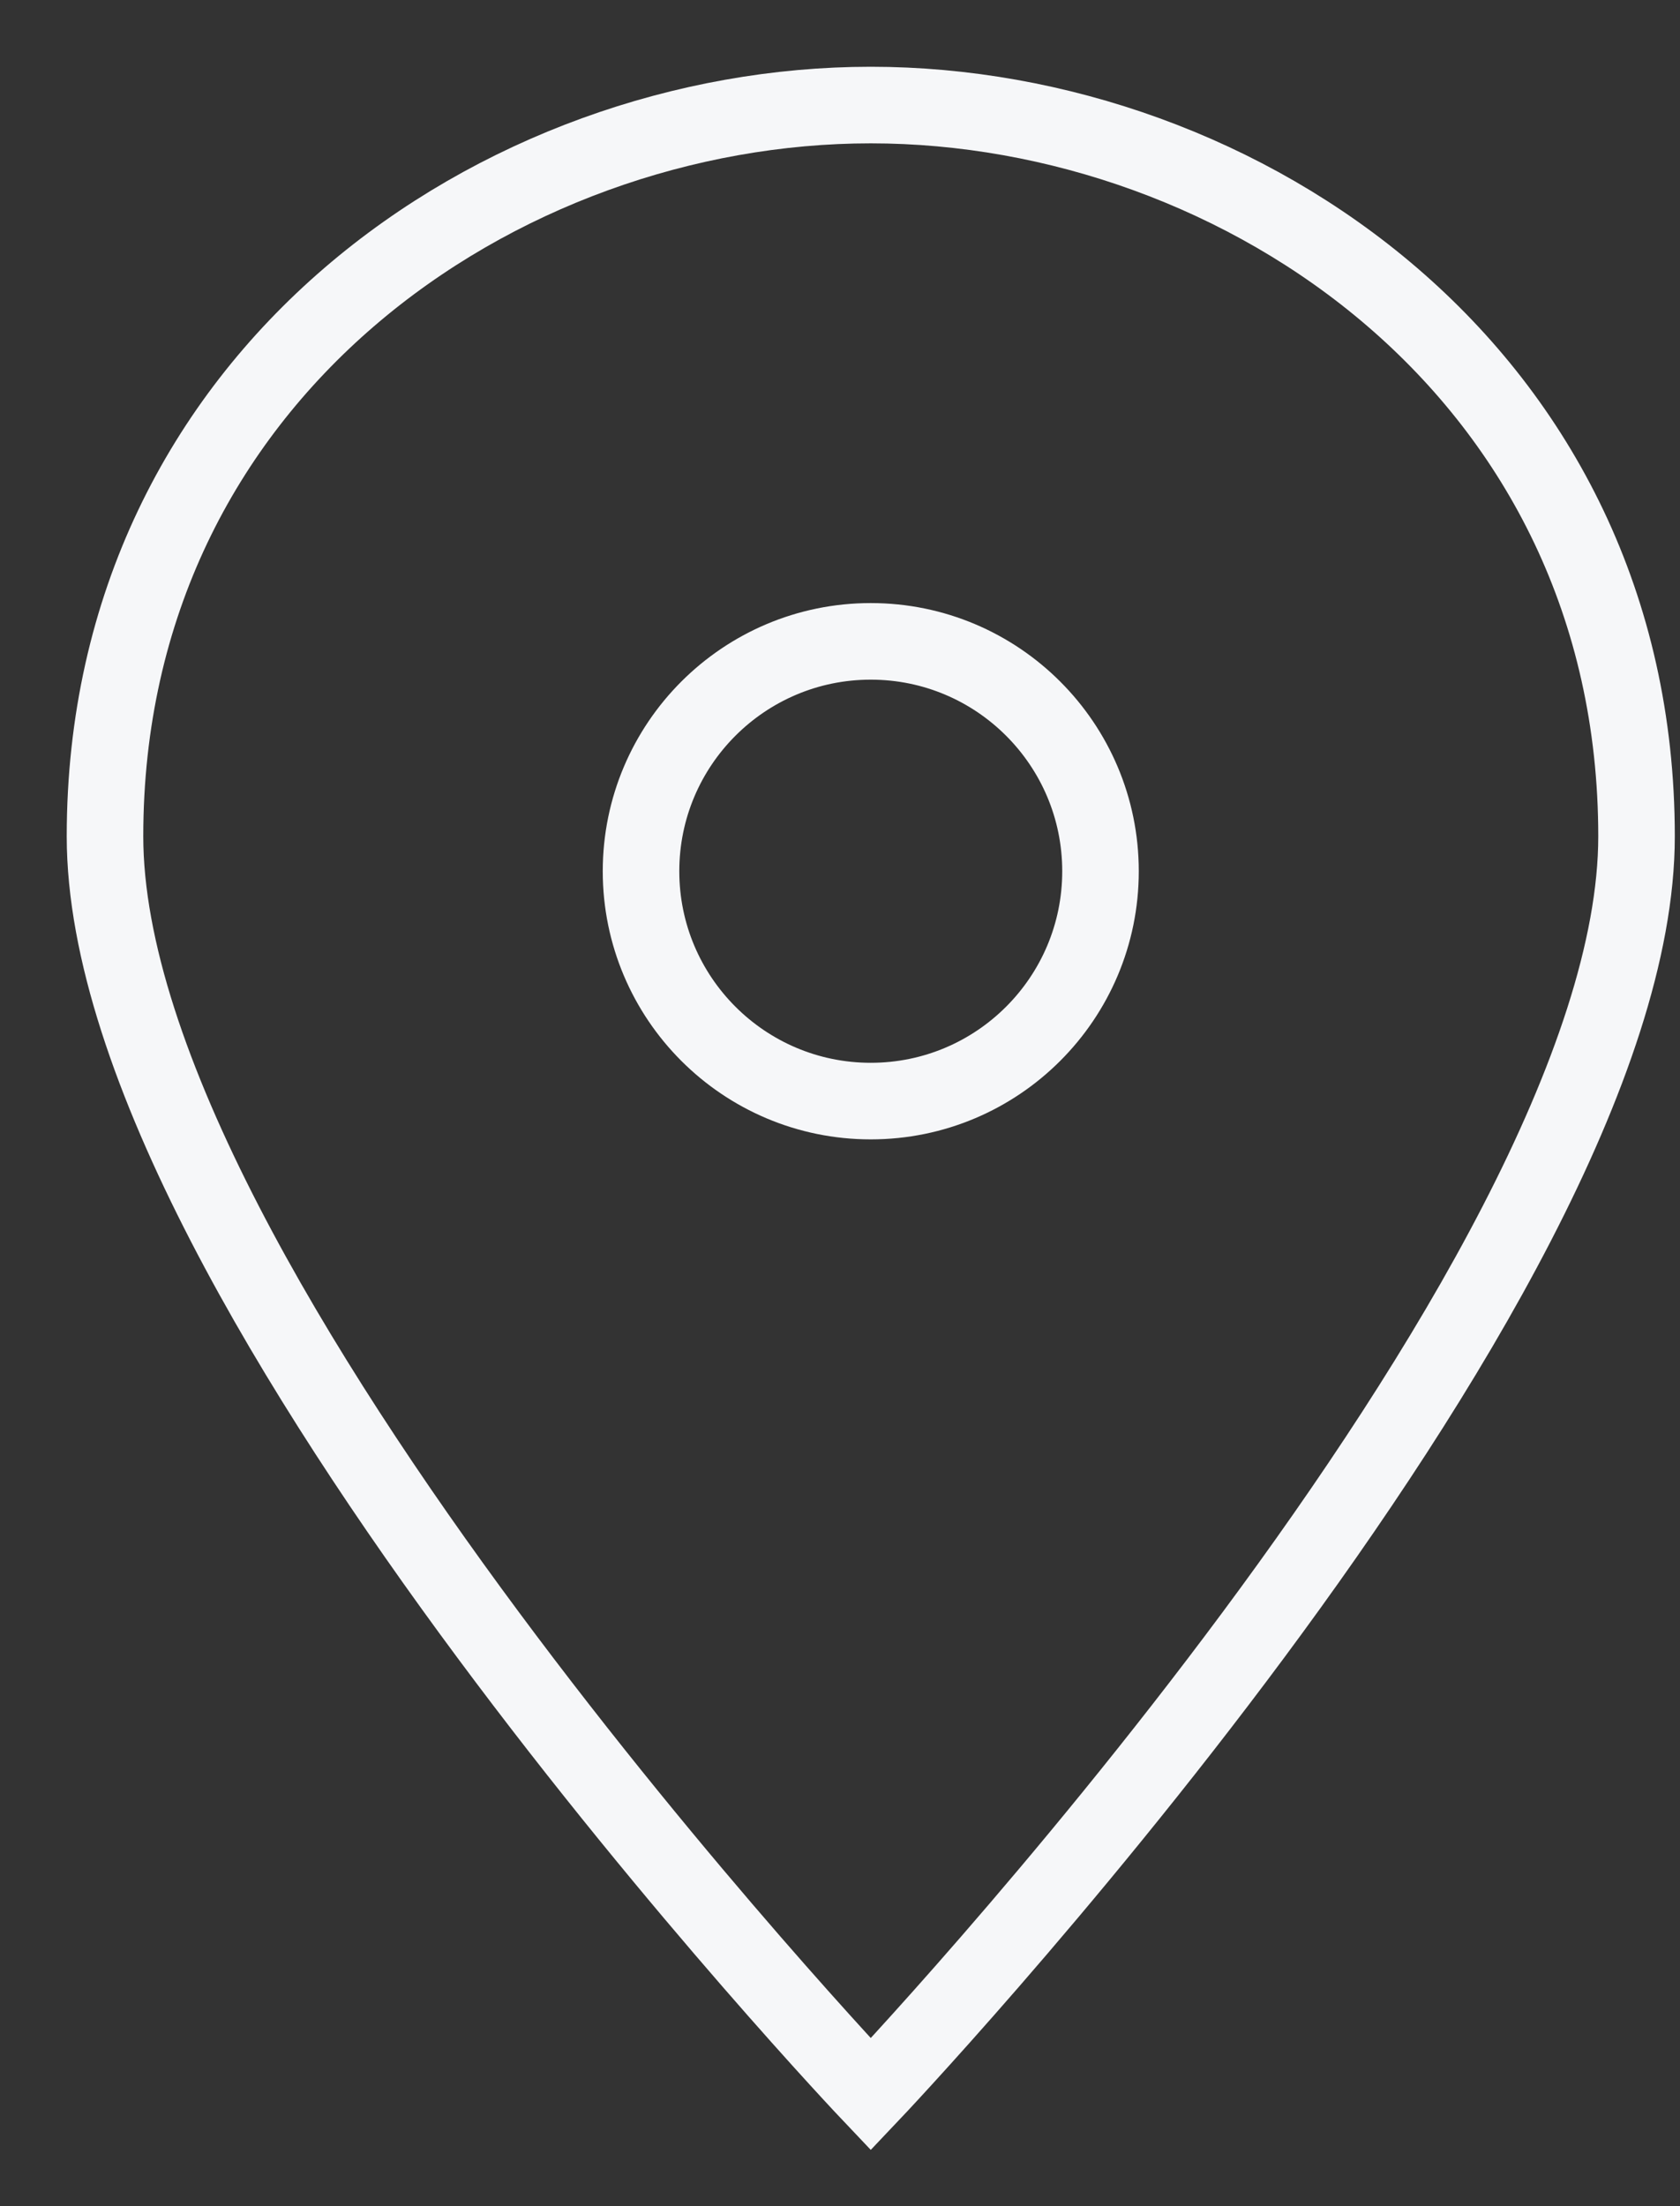
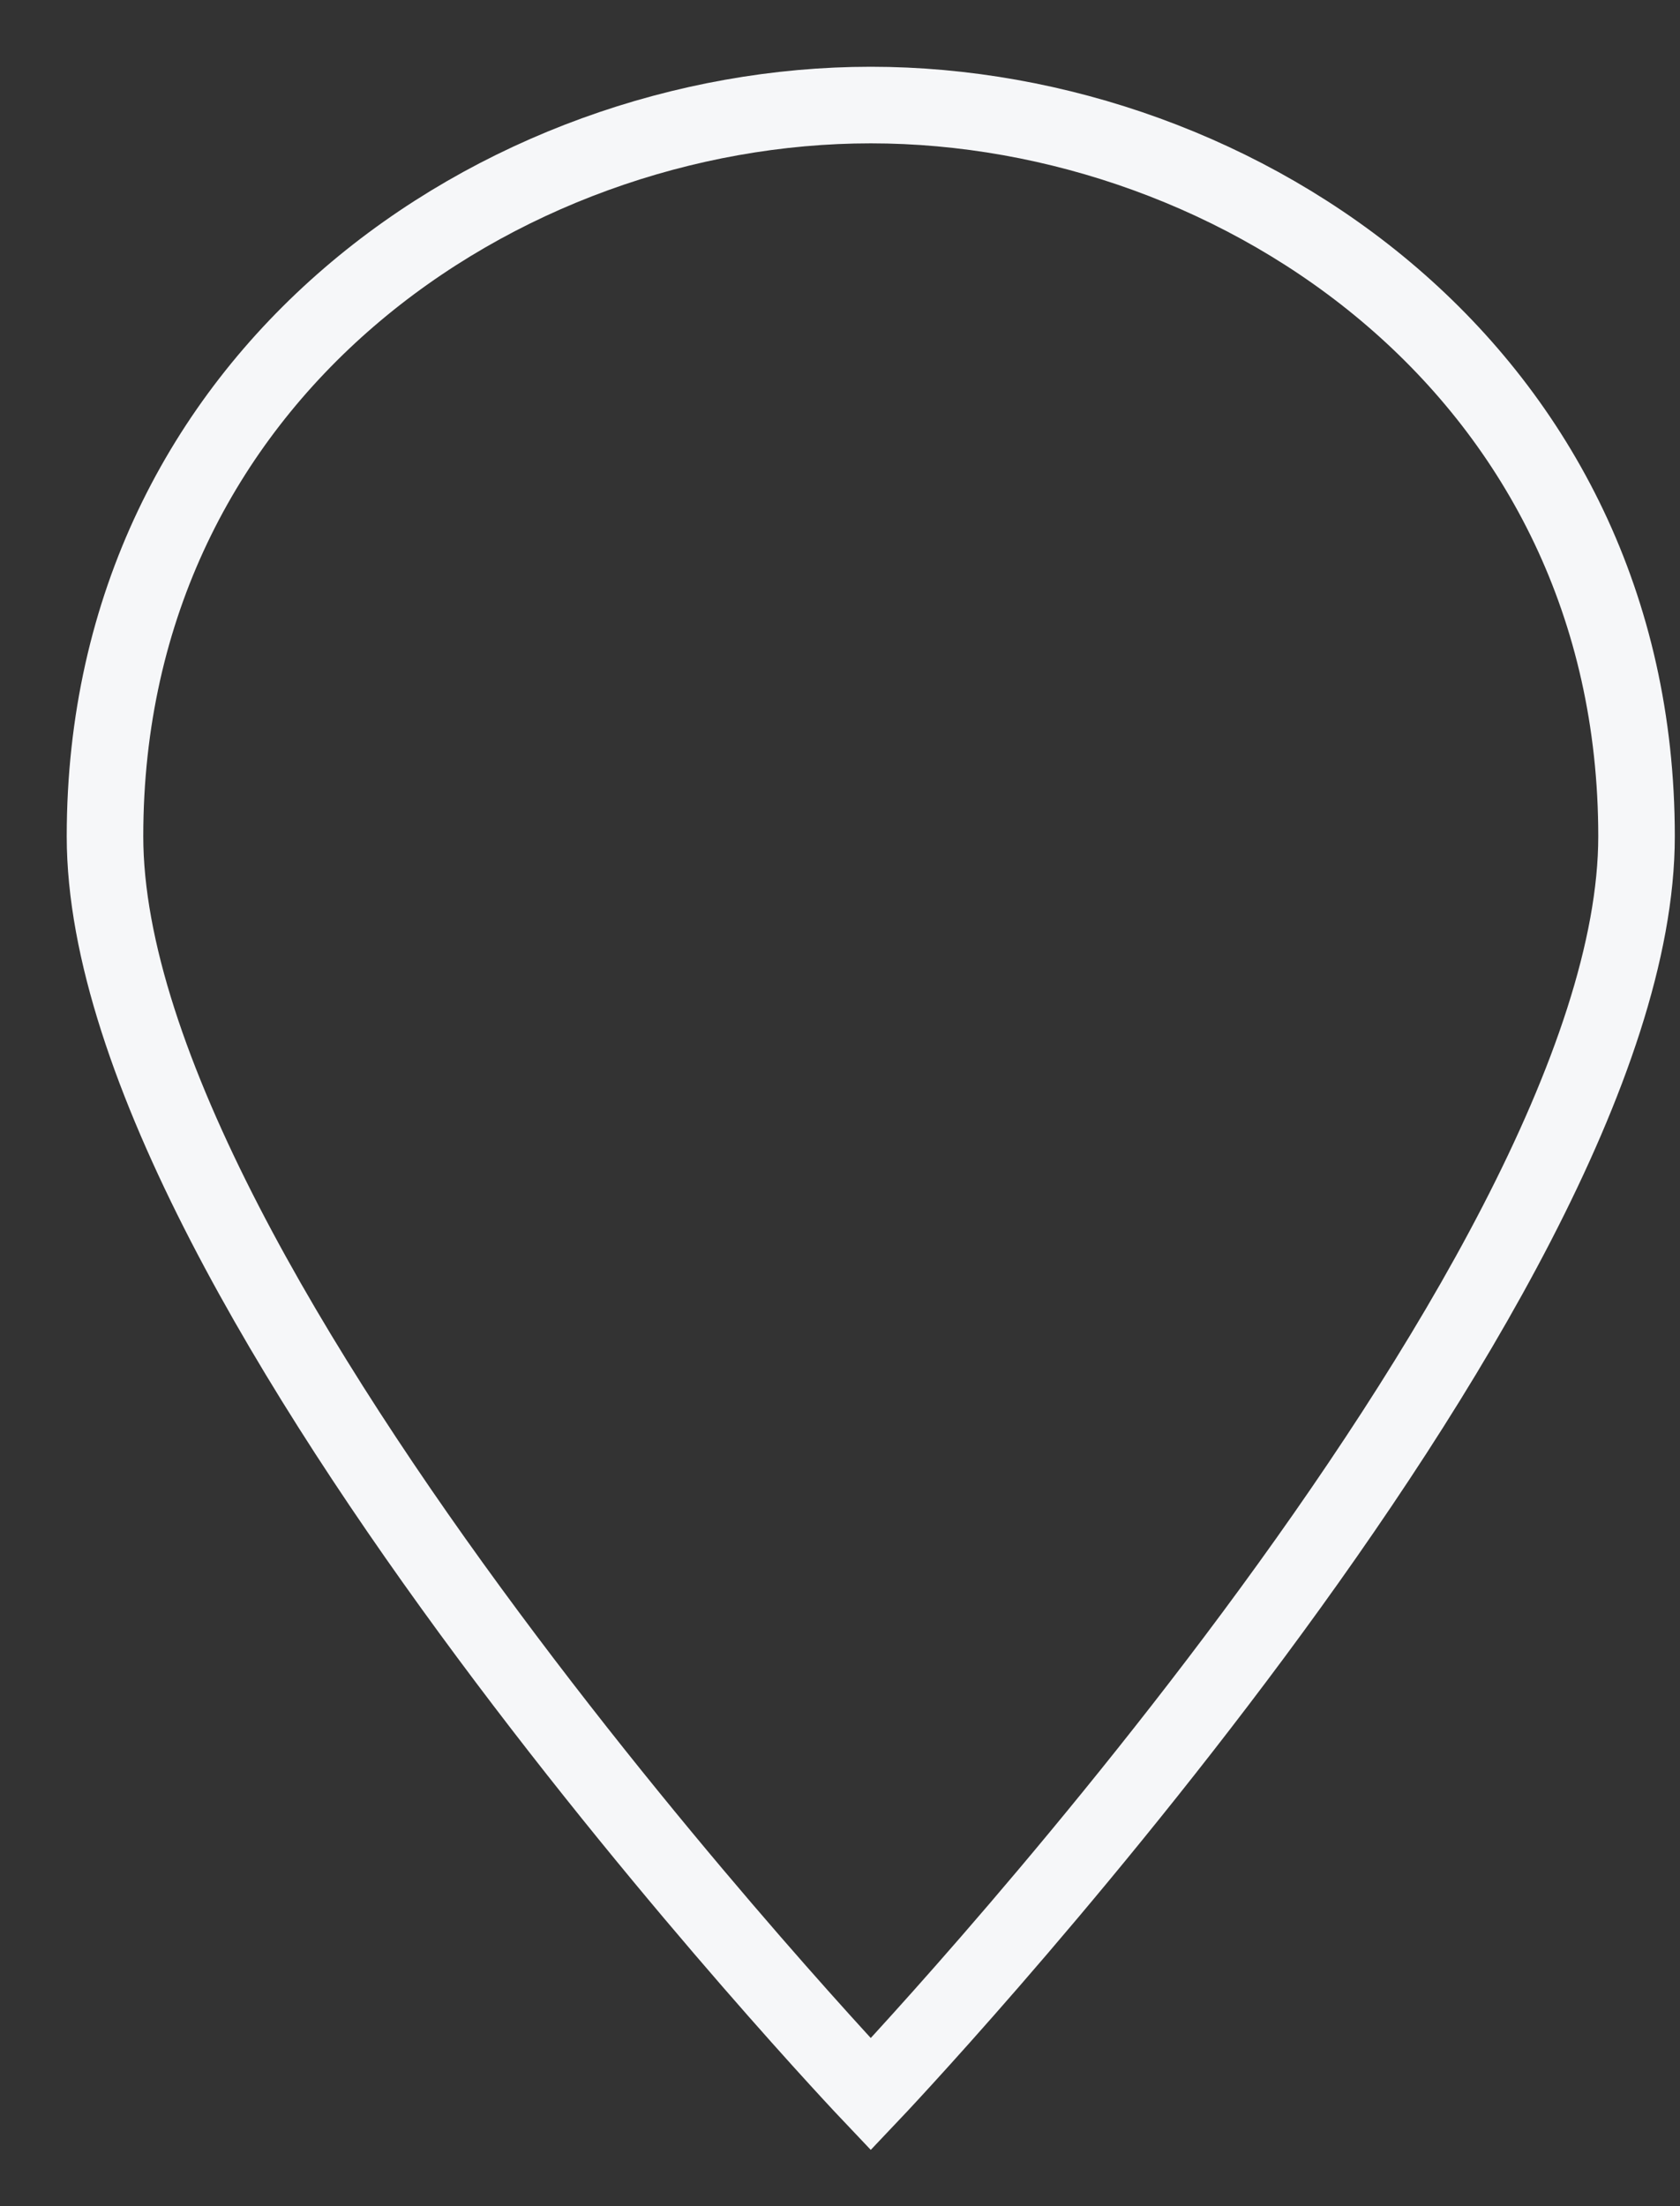
<svg xmlns="http://www.w3.org/2000/svg" fill="none" height="100%" overflow="visible" preserveAspectRatio="none" style="display: block;" viewBox="0 0 16 21" width="100%">
  <rect x="0" y="0" width="16" height="21" fill="#333333" stroke="none" />
  <g id="Group">
    <path d="M15.586 7.961C15.586 12.258 8.293 19.935 8.293 19.935C8.293 19.935 1 12.258 1 7.961C1 3.556 4.769 1 8.293 1C11.817 1 15.586 3.556 15.586 7.961Z" id="Vector" stroke="#F6F7F9" stroke-linecap="square" stroke-miterlimit="10" stroke-width="0.729" />
-     <path d="M8.293 10.481C9.501 10.481 10.481 9.501 10.481 8.293C10.481 7.085 9.501 6.105 8.293 6.105C7.085 6.105 6.105 7.085 6.105 8.293C6.105 9.501 7.085 10.481 8.293 10.481Z" id="Vector_2" stroke="#F6F7F9" stroke-linecap="square" stroke-miterlimit="10" stroke-width="0.729" />
  </g>
</svg>